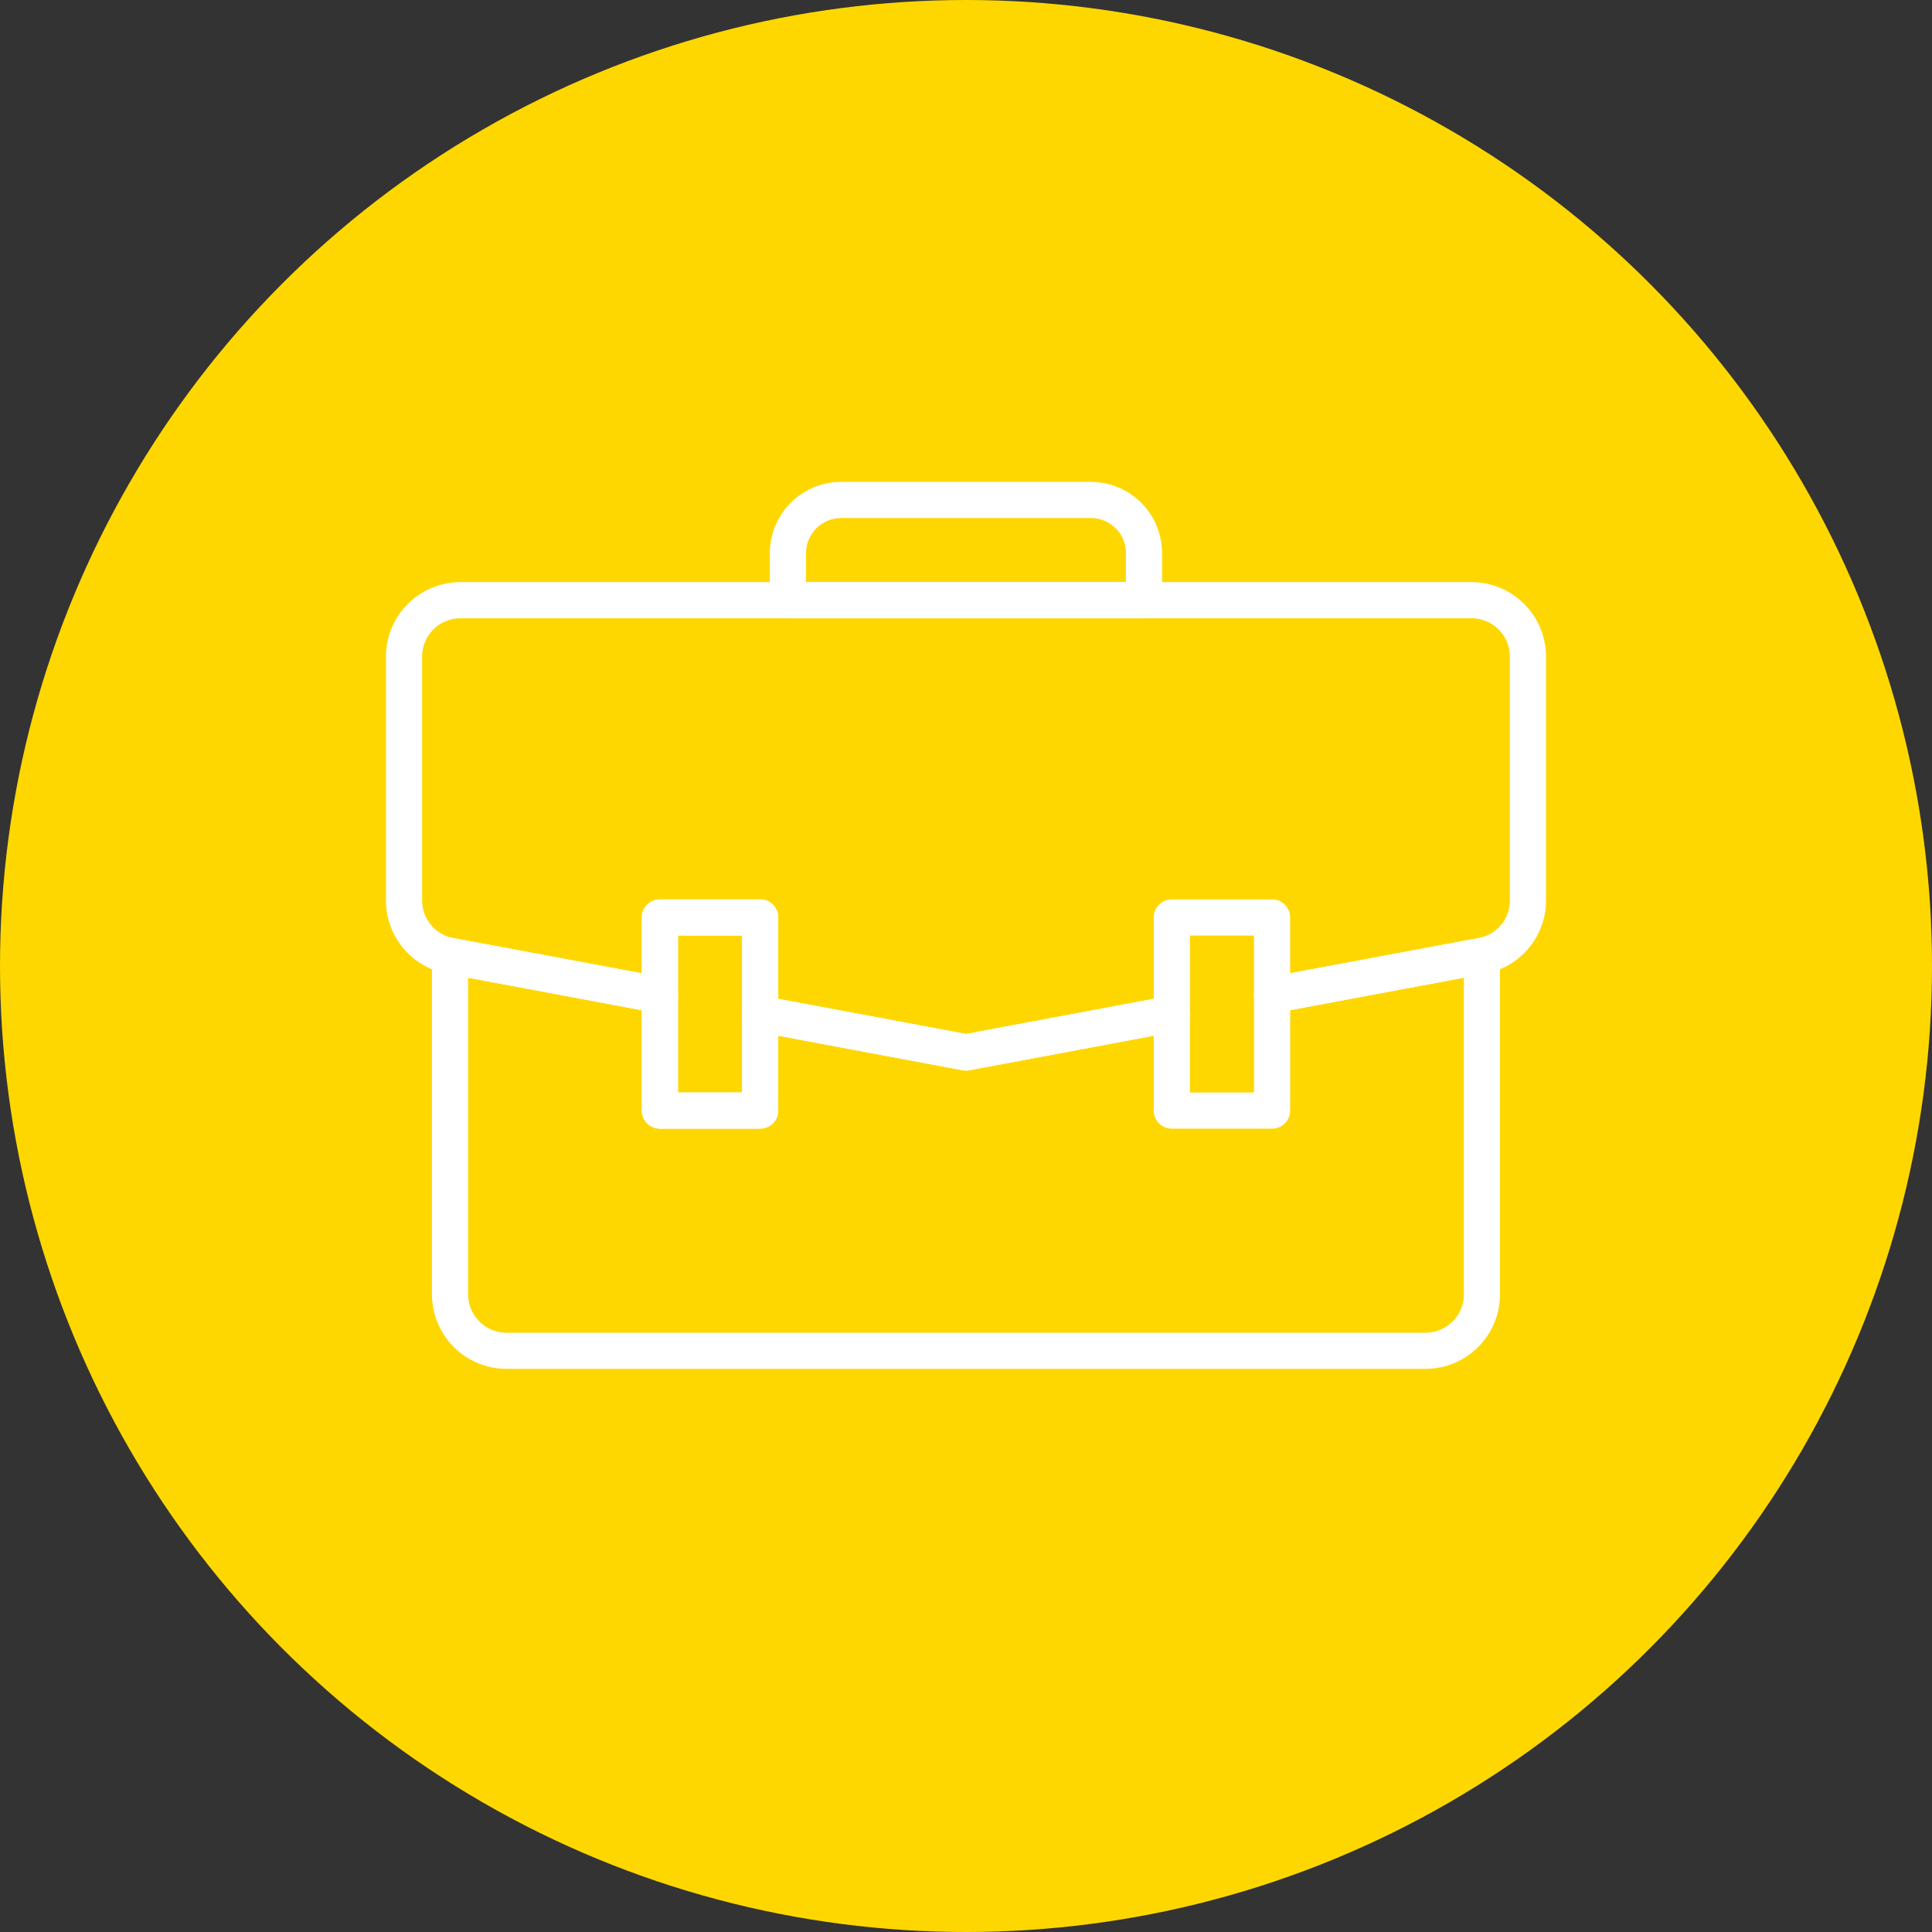
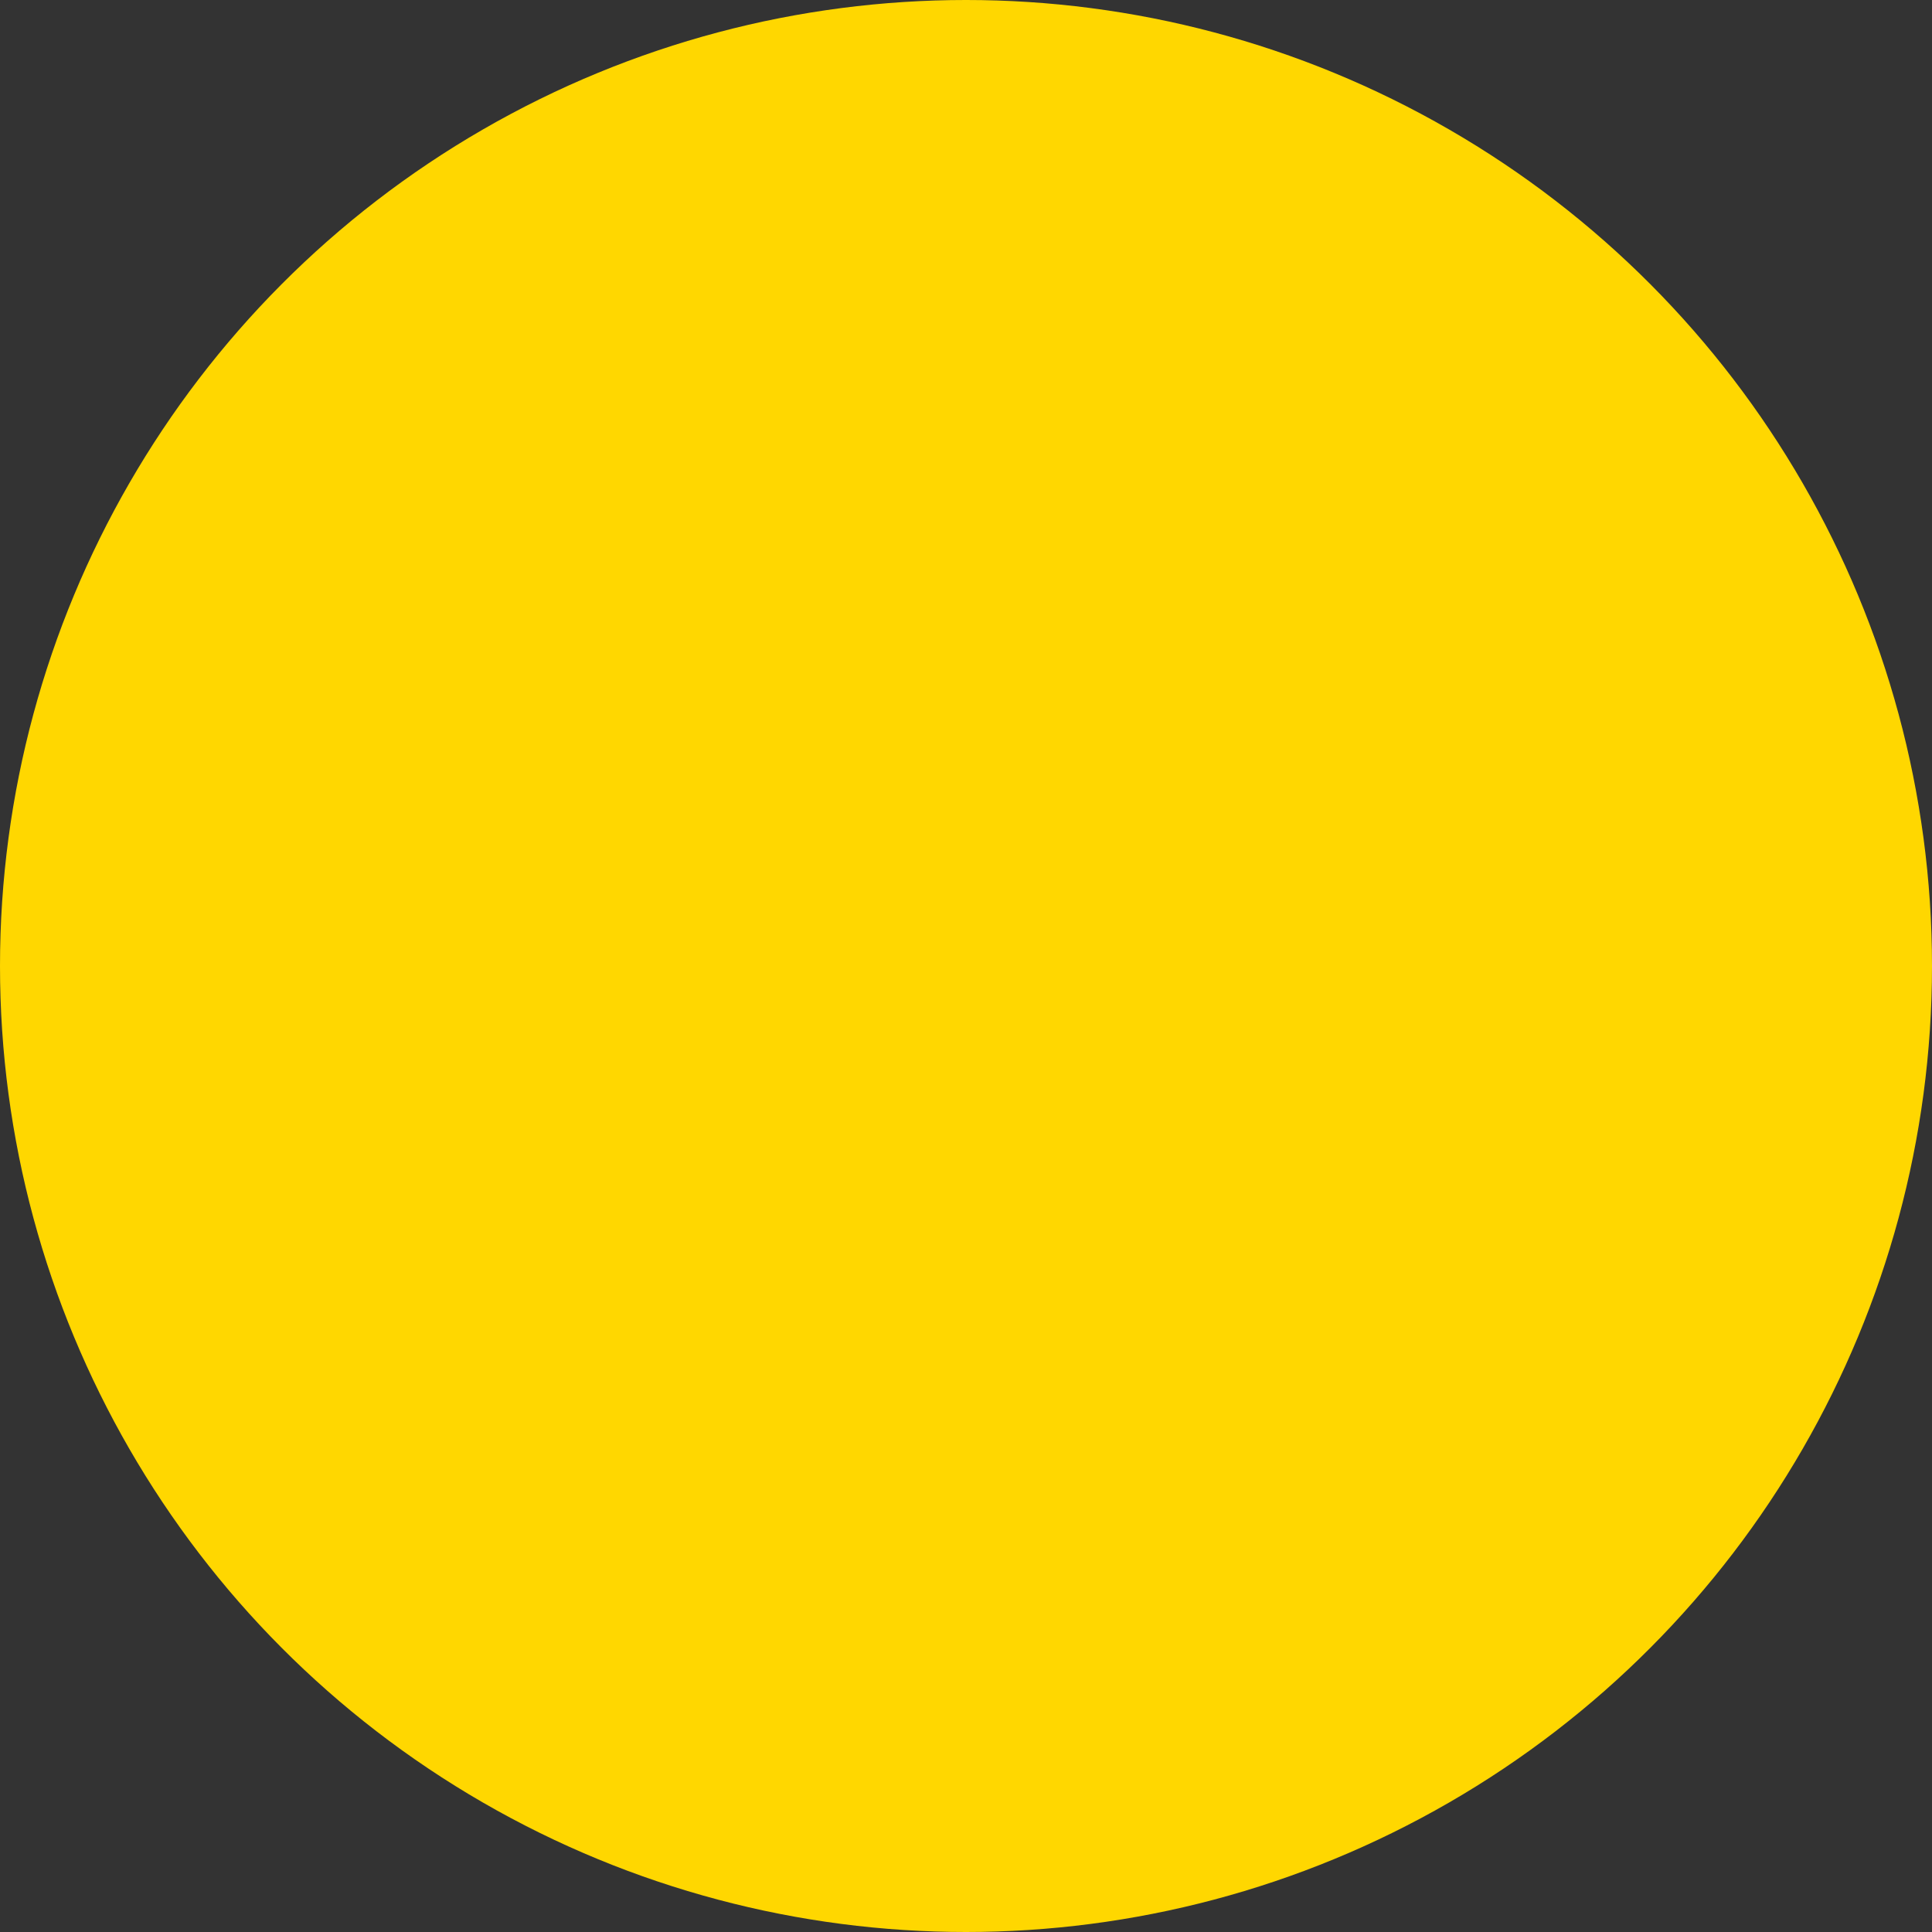
<svg xmlns="http://www.w3.org/2000/svg" width="223" height="223" viewBox="0 0 223 223">
  <rect x="0" y="0" width="223" height="223" fill="#333333" stroke="none" />
  <defs>
    <clipPath id="a">
-       <rect width="133.902" height="102.377" fill="none" />
-     </clipPath>
+       </clipPath>
  </defs>
  <g transform="translate(-750 -1797)">
    <circle cx="111.5" cy="111.5" r="111.5" transform="translate(750 1797)" fill="gold" />
    <g transform="translate(794.549 1852.622)">
      <g transform="translate(0 0)" clip-path="url(#a)">
        <path d="M83.031,15.744h-41.1a2.086,2.086,0,0,1-2.086-2.086V8.218A8.227,8.227,0,0,1,48.065,0H76.9a8.227,8.227,0,0,1,8.216,8.218v5.441a2.086,2.086,0,0,1-2.086,2.086M44.022,11.572H80.944V8.218A4.048,4.048,0,0,0,76.9,4.173H48.065a4.048,4.048,0,0,0-4.044,4.045Z" transform="translate(4.468 0)" fill="#fff" />
        <path d="M119.457,97.072H13.374a8.608,8.608,0,0,1-8.6-8.6V49.4a2.086,2.086,0,0,1,2.471-2.051L31.47,51.884a2.087,2.087,0,0,1,1.7,2.051V65.171h7.4V56.1a2.088,2.088,0,0,1,2.471-2.051l23.374,4.374L89.79,54.049A2.087,2.087,0,0,1,92.26,56.1v9.072h7.4V53.934a2.086,2.086,0,0,1,1.7-2.051l24.222-4.532a2.086,2.086,0,0,1,2.47,2.051V88.474a8.606,8.606,0,0,1-8.6,8.6M8.949,51.915V88.474A4.431,4.431,0,0,0,13.374,92.9H119.457a4.429,4.429,0,0,0,4.423-4.425V51.915l-20.048,3.752V67.258a2.087,2.087,0,0,1-2.086,2.086H90.173a2.087,2.087,0,0,1-2.086-2.086V58.613L66.8,62.6a2.124,2.124,0,0,1-.768,0L44.743,58.613v8.645a2.086,2.086,0,0,1-2.086,2.086H31.086A2.086,2.086,0,0,1,29,67.258V55.667Z" transform="translate(0.536 5.305)" fill="#fff" />
-         <path d="M66.951,66.771a2.147,2.147,0,0,1-.386-.036L42.808,62.289a2.087,2.087,0,0,1-1.7-2.051V51.2h-7.4v6.877a2.085,2.085,0,0,1-2.471,2.051L7.013,55.592A8.6,8.6,0,0,1,0,47.141V19a8.607,8.607,0,0,1,8.6-8.6H125.3a8.608,8.608,0,0,1,8.6,8.6V47.141a8.6,8.6,0,0,1-7.016,8.451l-24.222,4.532a2.086,2.086,0,0,1-2.47-2.051V51.2H92.8v9.043a2.085,2.085,0,0,1-1.7,2.051L67.336,66.736a2.144,2.144,0,0,1-.385.036M45.279,58.507l21.672,4.055,21.672-4.055v-9.4a2.086,2.086,0,0,1,2.085-2.086H102.28a2.086,2.086,0,0,1,2.085,2.086v6.451l21.752-4.07a4.426,4.426,0,0,0,3.611-4.35V19a4.43,4.43,0,0,0-4.424-4.425H8.6A4.431,4.431,0,0,0,4.172,19V47.141a4.429,4.429,0,0,0,3.612,4.35l21.752,4.07V49.109a2.086,2.086,0,0,1,2.086-2.086H43.192a2.087,2.087,0,0,1,2.087,2.086Z" transform="translate(0 1.166)" fill="#fff" />
        <path d="M60.408,61.957a2.086,2.086,0,0,1-.381-4.137l23.758-4.446a2.087,2.087,0,0,1,.809,4.094l-.04.008L60.8,61.921a2.088,2.088,0,0,1-.387.036" transform="translate(6.54 5.981)" fill="#fff" />
-         <path d="M31.089,56.022a2.024,2.024,0,0,1-.383-.036h0L6.479,51.453a2.086,2.086,0,0,1,.768-4.1L31.47,51.885a2.088,2.088,0,0,1,1.7,2.186,2.4,2.4,0,0,1-.031.248l0,0A2.078,2.078,0,0,1,32,55.813l-.006,0-.01.006h0l-.01,0-.007,0-.009,0-.006,0-.011,0-.02.009a2.08,2.08,0,0,1-.827.172" transform="translate(0.536 5.305)" fill="#fff" />
-         <path d="M62.809,61.957a2.088,2.088,0,0,1-.387-.036L38.664,57.475a2.086,2.086,0,1,1,.768-4.1L63.19,57.82a2.086,2.086,0,0,1-.381,4.137" transform="translate(4.145 5.981)" fill="#fff" />
+         <path d="M31.089,56.022a2.024,2.024,0,0,1-.383-.036h0L6.479,51.453a2.086,2.086,0,0,1,.768-4.1L31.47,51.885a2.088,2.088,0,0,1,1.7,2.186,2.4,2.4,0,0,1-.031.248A2.078,2.078,0,0,1,32,55.813l-.006,0-.01.006h0l-.01,0-.007,0-.009,0-.006,0-.011,0-.02.009a2.08,2.08,0,0,1-.827.172" transform="translate(0.536 5.305)" fill="#fff" />
        <path d="M92.176,56.022h-.011a2.087,2.087,0,0,1-1.64-3.359l0,0,.006-.008.006-.007h0l.007-.009,0,0a2.077,2.077,0,0,1,1.091-.714l.023-.006c.044-.011.088-.021.131-.029l24.221-4.533a2.087,2.087,0,0,1,.77,4.1L92.563,55.986a2.088,2.088,0,0,1-.387.036" transform="translate(10.102 5.305)" fill="#fff" />
-         <path d="M40.215,69.791H28.643a2.086,2.086,0,0,1-2.086-2.085V45.417a2.087,2.087,0,0,1,2.086-2.086H40.215A2.087,2.087,0,0,1,42.3,45.417V67.706a2.086,2.086,0,0,1-2.086,2.085M30.73,65.618h7.4V47.5h-7.4Z" transform="translate(2.978 4.858)" fill="#fff" />
      </g>
    </g>
  </g>
</svg>